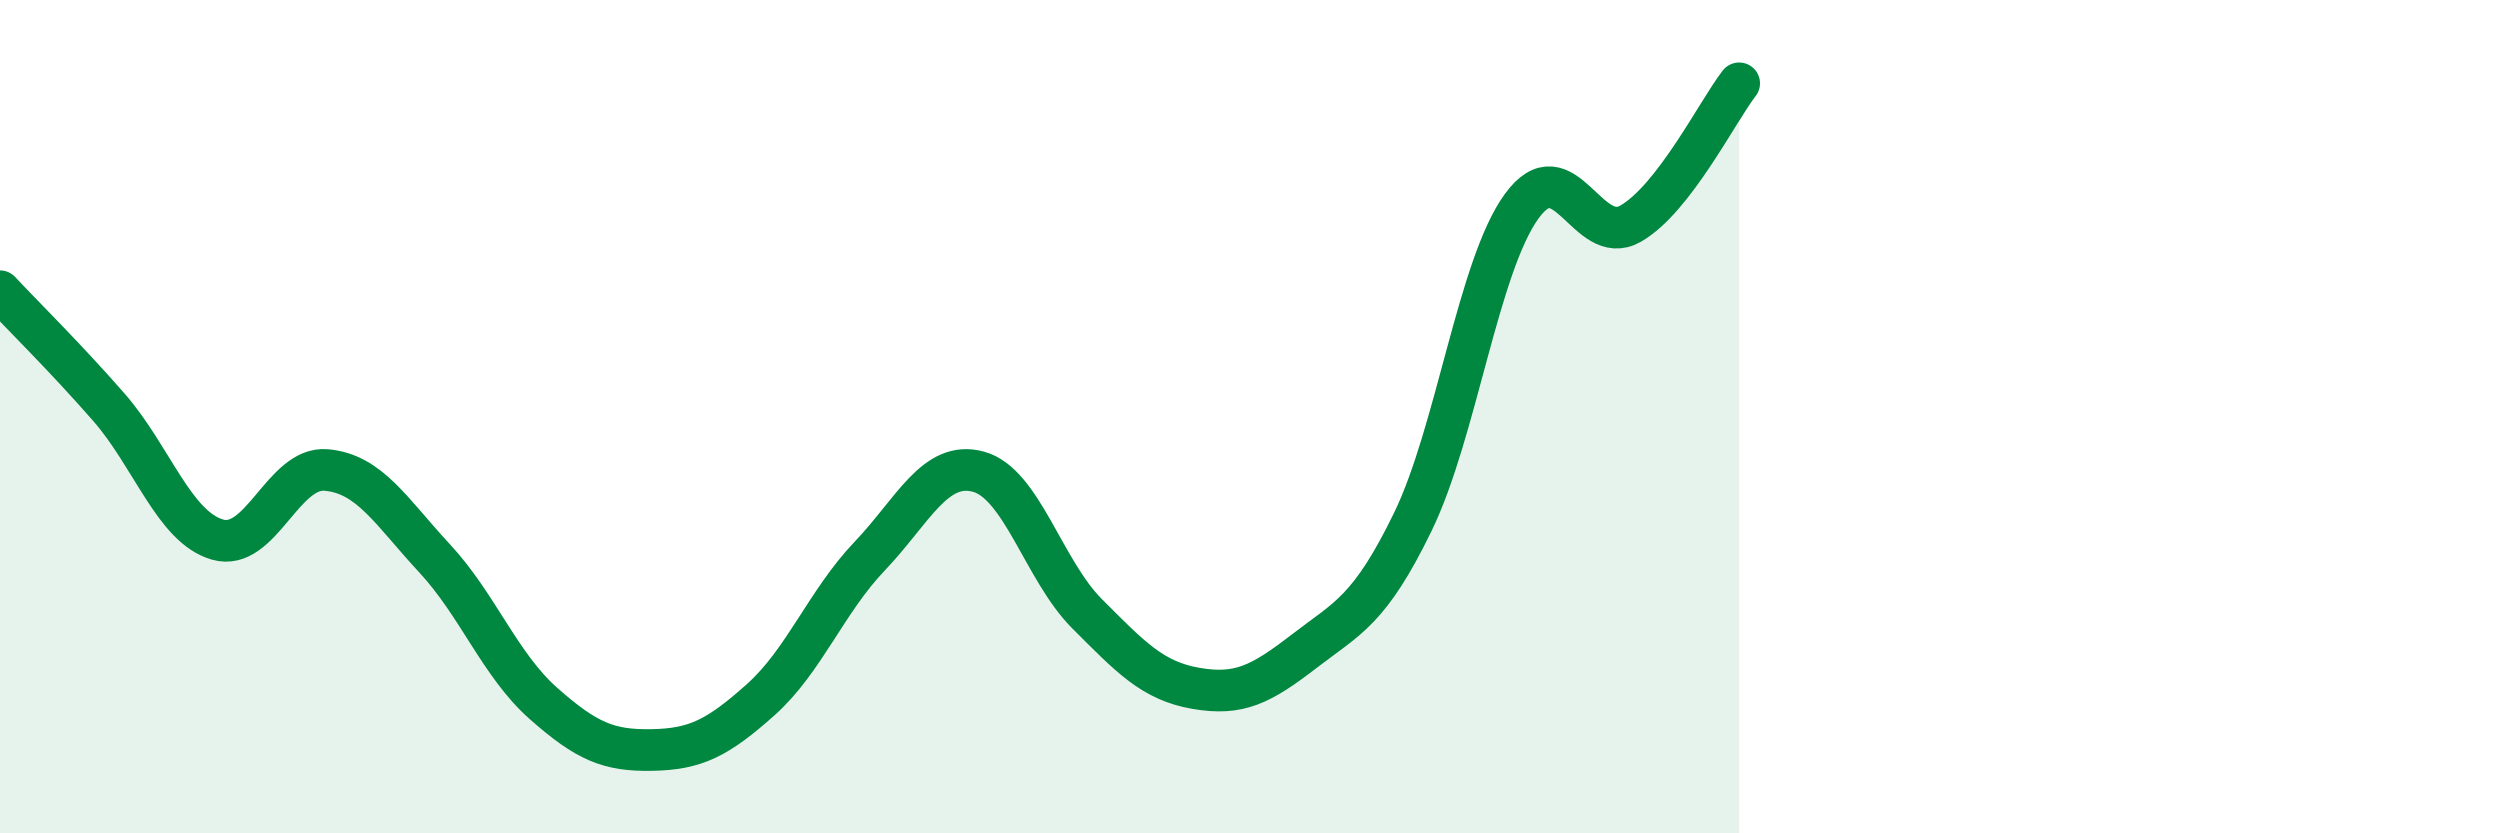
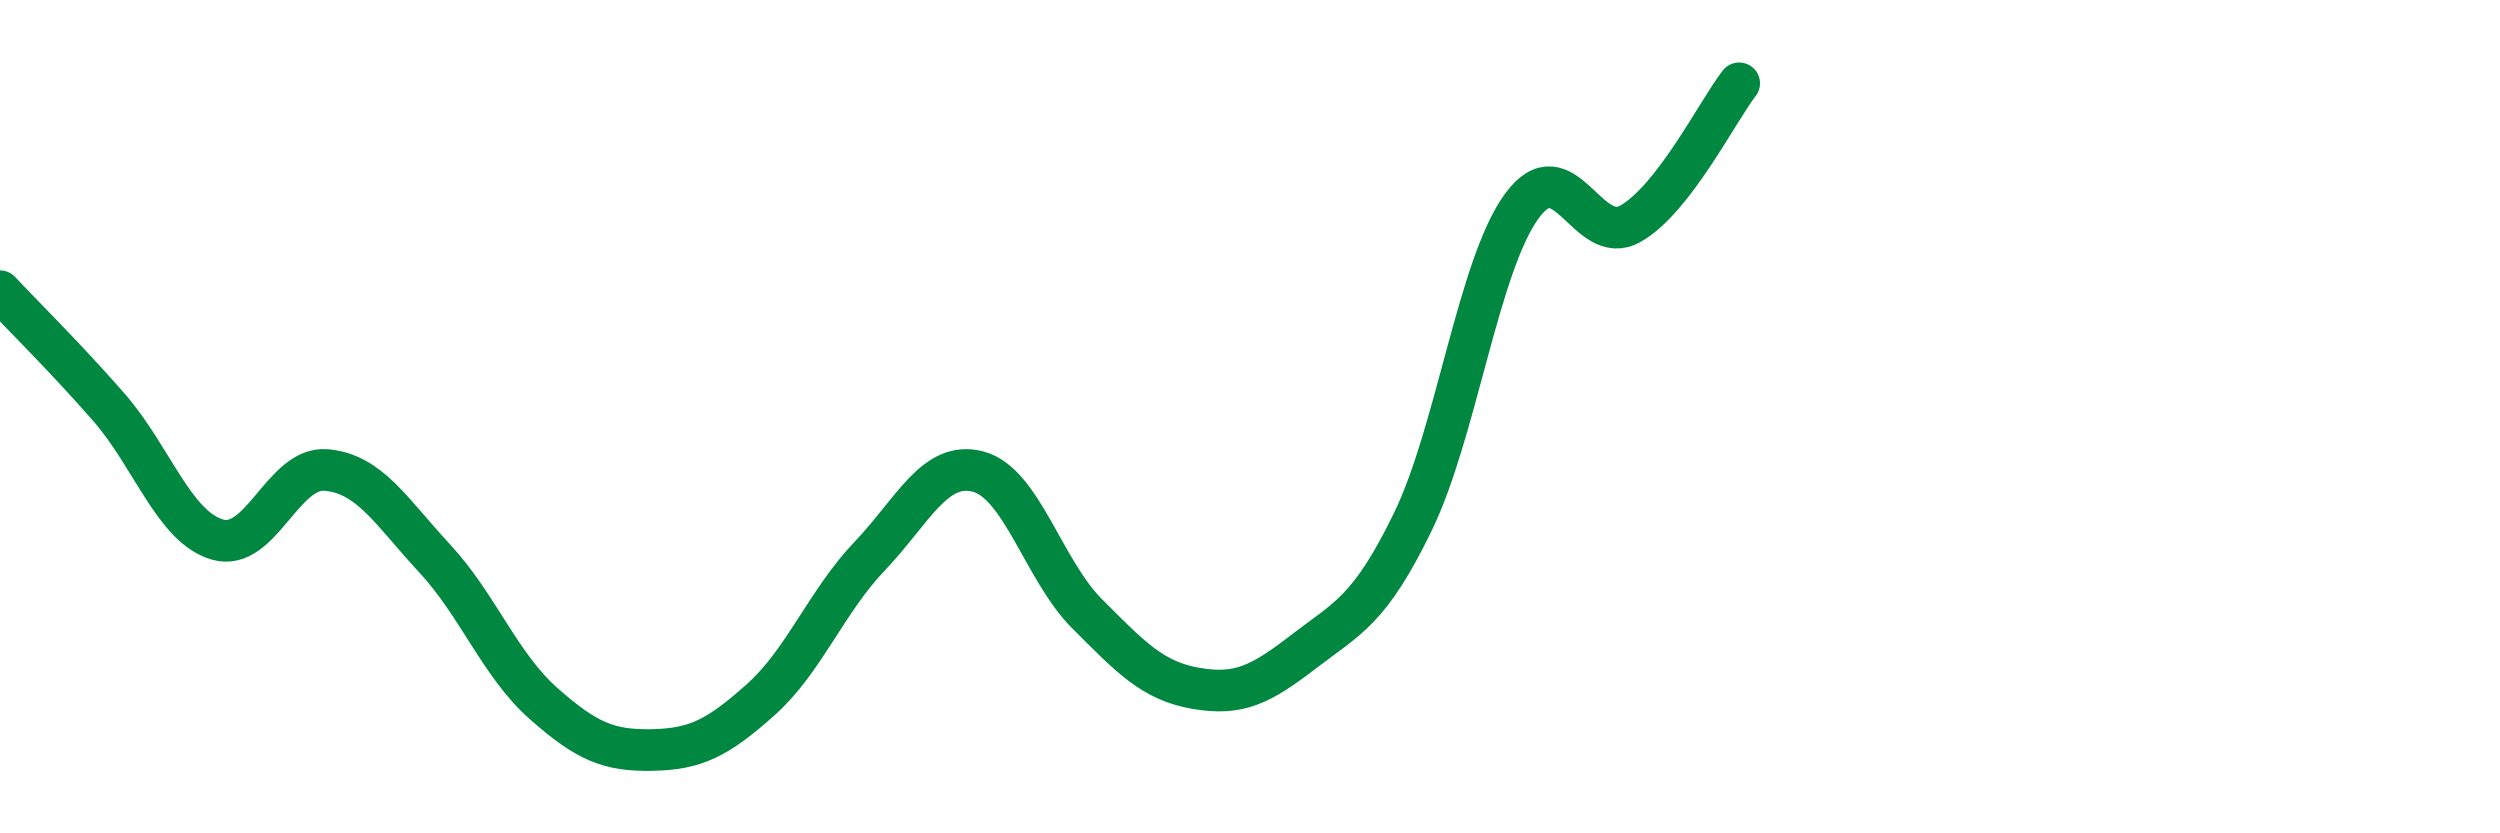
<svg xmlns="http://www.w3.org/2000/svg" width="60" height="20" viewBox="0 0 60 20">
-   <path d="M 0,6.99 C 0.52,7.55 1.57,8.58 2.61,9.77 C 3.65,10.96 4.18,12.65 5.22,12.95 C 6.26,13.25 6.79,11.19 7.83,11.28 C 8.87,11.37 9.39,12.28 10.43,13.4 C 11.47,14.52 12,15.96 13.04,16.88 C 14.08,17.8 14.61,18.02 15.65,18 C 16.69,17.98 17.22,17.72 18.26,16.79 C 19.3,15.86 19.83,14.44 20.87,13.35 C 21.91,12.26 22.44,11.04 23.48,11.32 C 24.52,11.6 25.05,13.69 26.09,14.73 C 27.13,15.77 27.66,16.34 28.7,16.52 C 29.74,16.7 30.26,16.43 31.3,15.63 C 32.34,14.83 32.87,14.66 33.91,12.52 C 34.95,10.38 35.48,6.38 36.52,4.95 C 37.56,3.52 38.09,5.96 39.13,5.37 C 40.17,4.78 41.22,2.67 41.74,2L41.74 20L0 20Z" fill="#008740" opacity="0.1" stroke-linecap="round" stroke-linejoin="round" />
  <path d="M 0,6.99 C 0.52,7.55 1.57,8.58 2.61,9.77 C 3.65,10.96 4.18,12.65 5.22,12.95 C 6.26,13.25 6.79,11.19 7.83,11.28 C 8.87,11.37 9.39,12.28 10.43,13.4 C 11.47,14.52 12,15.96 13.04,16.88 C 14.08,17.8 14.61,18.02 15.65,18 C 16.69,17.98 17.22,17.72 18.26,16.79 C 19.3,15.86 19.83,14.44 20.87,13.35 C 21.91,12.26 22.44,11.04 23.48,11.32 C 24.52,11.6 25.05,13.69 26.09,14.73 C 27.13,15.77 27.66,16.34 28.7,16.52 C 29.74,16.7 30.26,16.43 31.3,15.63 C 32.34,14.83 32.87,14.66 33.91,12.52 C 34.95,10.38 35.48,6.38 36.52,4.95 C 37.56,3.52 38.09,5.96 39.13,5.37 C 40.17,4.78 41.22,2.67 41.74,2" stroke="#008740" stroke-width="1" fill="none" stroke-linecap="round" stroke-linejoin="round" />
</svg>